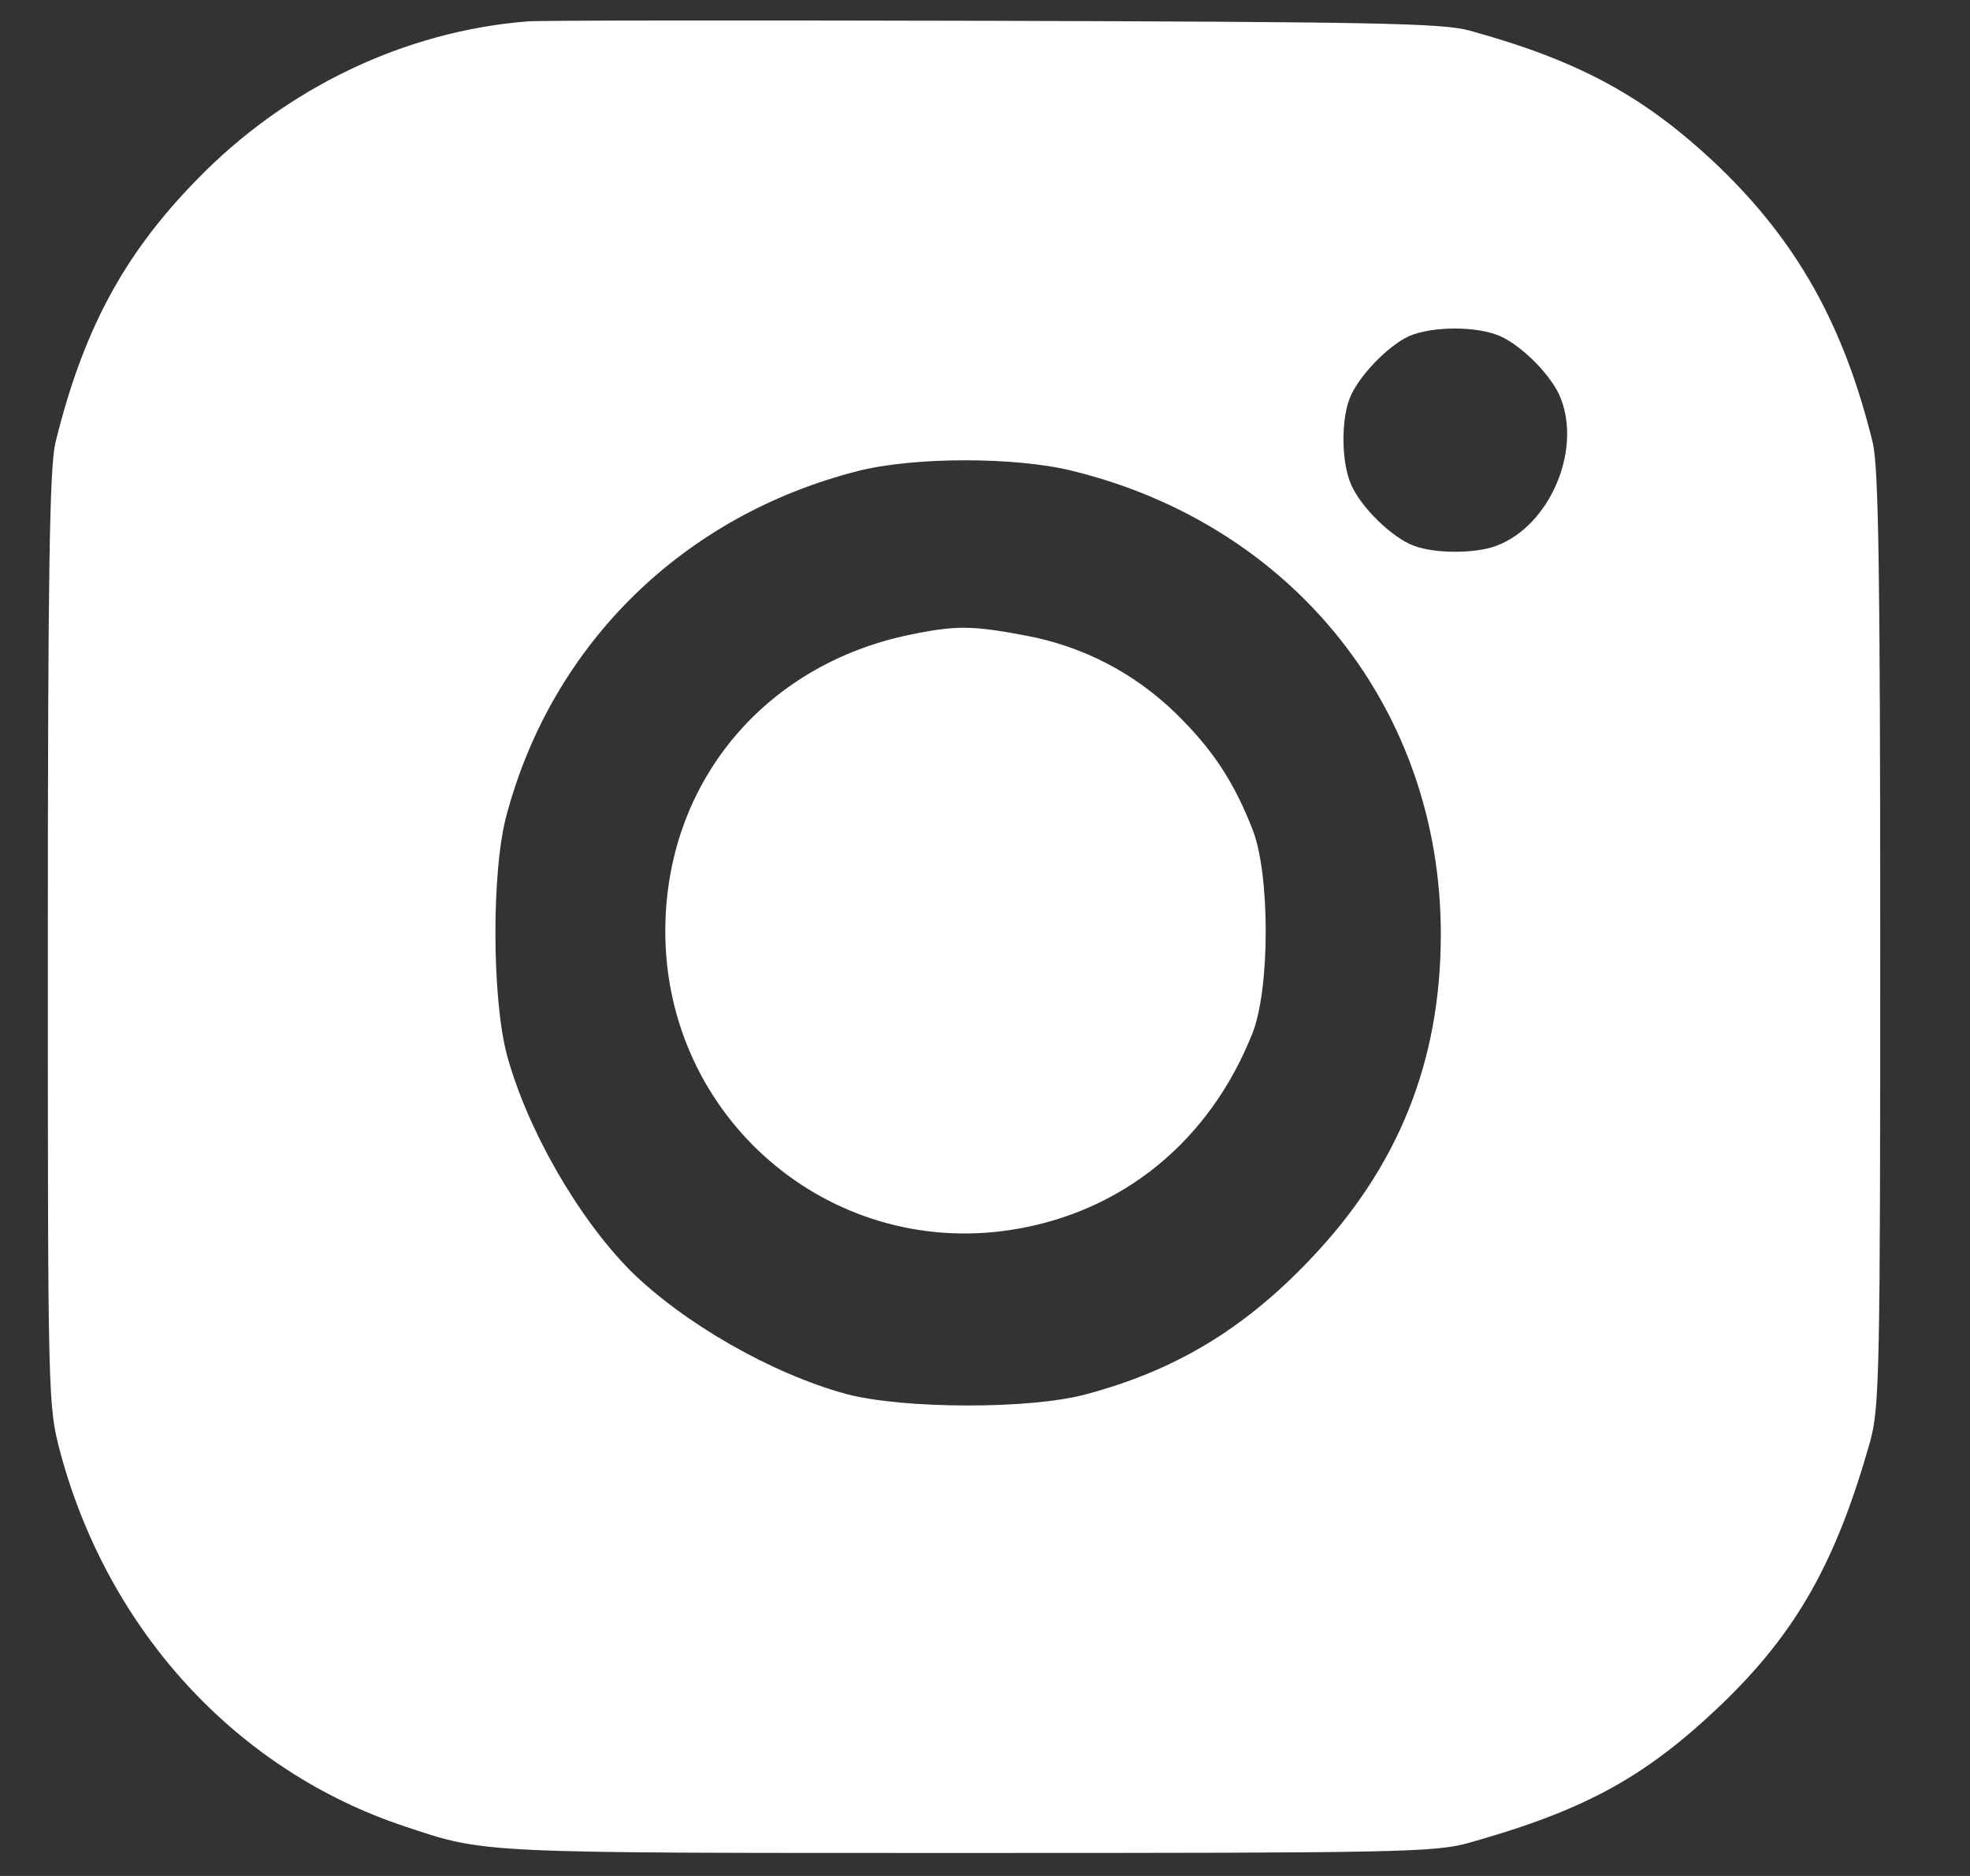
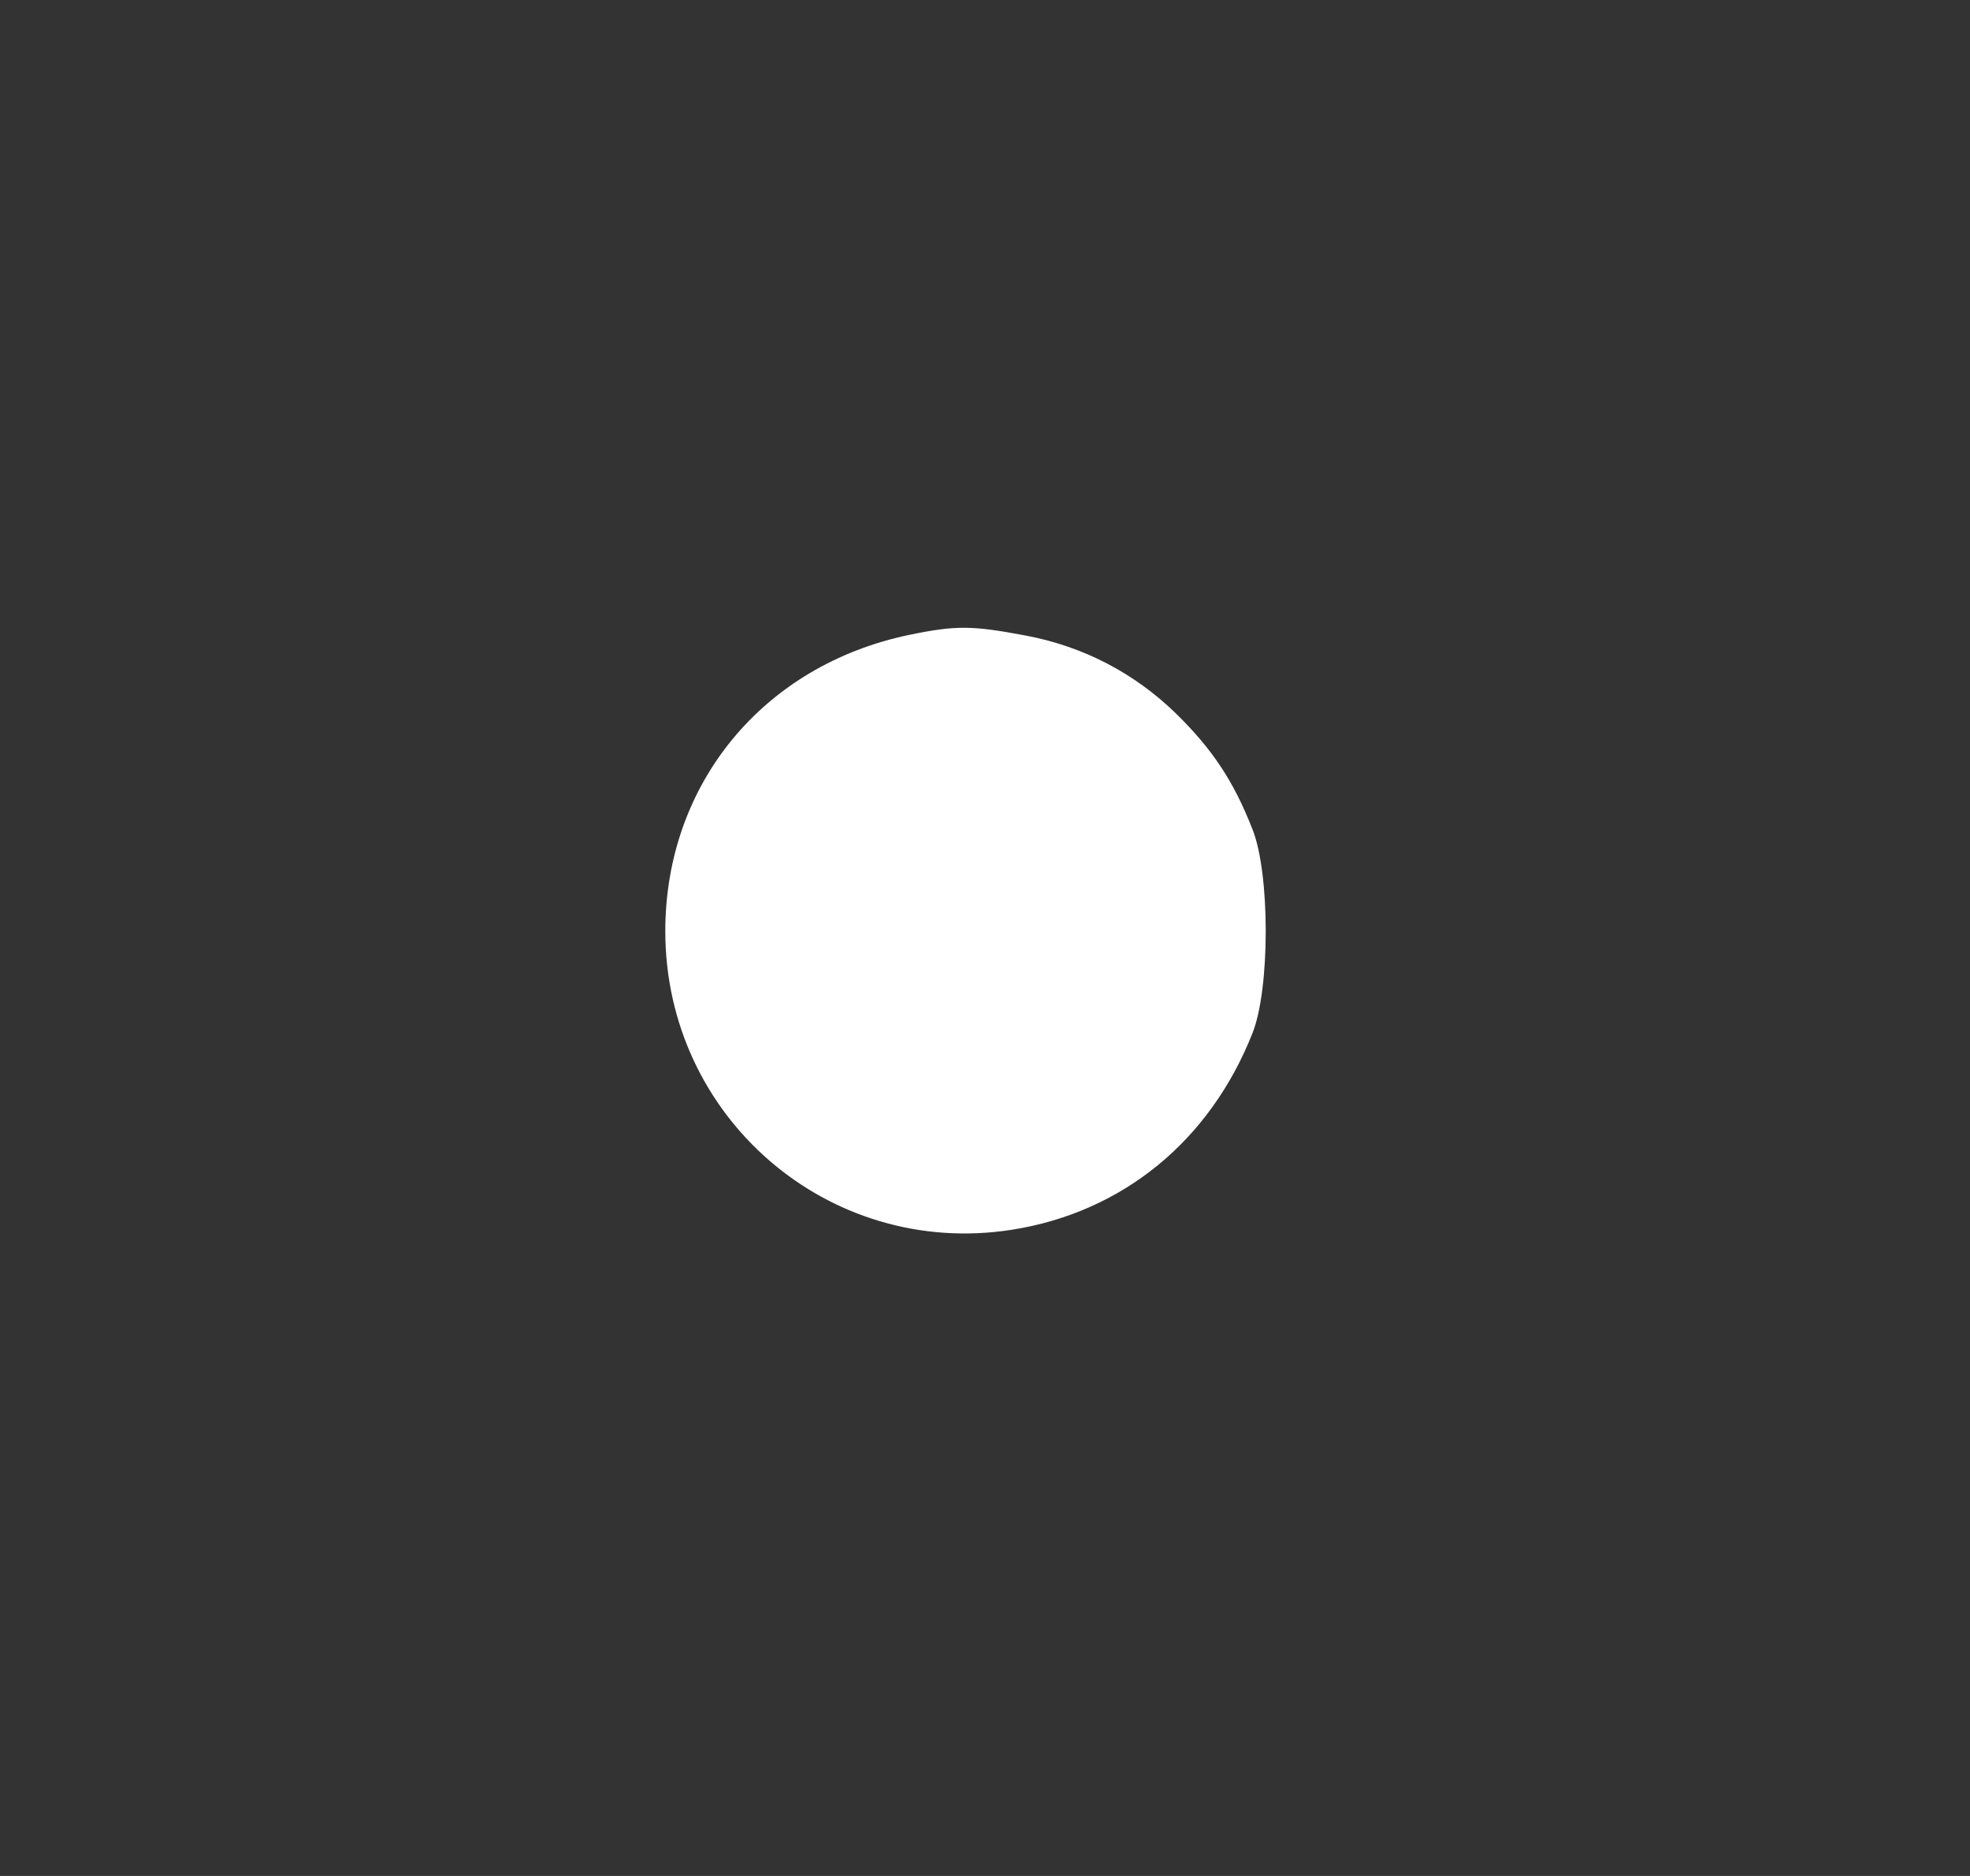
<svg xmlns="http://www.w3.org/2000/svg" width="21" height="20" viewBox="0 0 21 20" fill="none">
  <rect x="0" y="0" width="21" height="20" fill="#333333" stroke="none" />
-   <path d="M5.623 0.228C4.313 0.332 3.045 0.938 2.096 1.918C1.312 2.72 0.884 3.528 0.59 4.722C0.529 4.992 0.51 6.088 0.51 10.019C0.51 14.966 0.51 14.979 0.645 15.493C1.159 17.391 2.525 18.879 4.319 19.473C5.182 19.761 5.078 19.755 10.307 19.755C14.918 19.755 15.298 19.749 15.665 19.645C16.902 19.296 17.539 18.947 18.353 18.169C19.155 17.397 19.572 16.65 19.933 15.377C20.037 15.009 20.043 14.63 20.043 10.019C20.043 6.088 20.025 4.992 19.964 4.722C19.658 3.473 19.162 2.585 18.323 1.777C17.539 1.03 16.841 0.65 15.665 0.326C15.384 0.246 14.6 0.234 10.614 0.222C8.017 0.216 5.776 0.216 5.623 0.228ZM15.99 3.583C16.229 3.688 16.553 4.018 16.639 4.251C16.859 4.82 16.51 5.61 15.953 5.818C15.733 5.904 15.292 5.904 15.071 5.818C14.839 5.733 14.508 5.408 14.404 5.169C14.3 4.937 14.294 4.49 14.386 4.251C14.471 4.024 14.79 3.688 15.022 3.583C15.261 3.479 15.739 3.473 15.99 3.583ZM11.44 5.022C13.798 5.604 15.359 7.57 15.359 9.958C15.359 11.317 14.906 12.444 13.963 13.43C13.259 14.171 12.524 14.611 11.587 14.862C10.993 15.028 9.622 15.022 9.022 14.862C8.232 14.648 7.289 14.109 6.719 13.546C6.156 12.976 5.617 12.034 5.403 11.244C5.244 10.643 5.237 9.272 5.403 8.678C5.893 6.859 7.289 5.494 9.144 5.022C9.744 4.869 10.834 4.869 11.44 5.022Z" fill="white" />
  <path d="M9.695 6.768C8.133 7.092 7.092 8.36 7.092 9.928C7.092 11.911 8.831 13.412 10.778 13.112C11.966 12.928 12.897 12.162 13.35 11.018C13.54 10.546 13.54 9.309 13.35 8.838C13.148 8.323 12.922 7.986 12.536 7.607C12.095 7.178 11.55 6.89 10.925 6.774C10.368 6.67 10.197 6.664 9.695 6.768Z" fill="white" />
</svg>